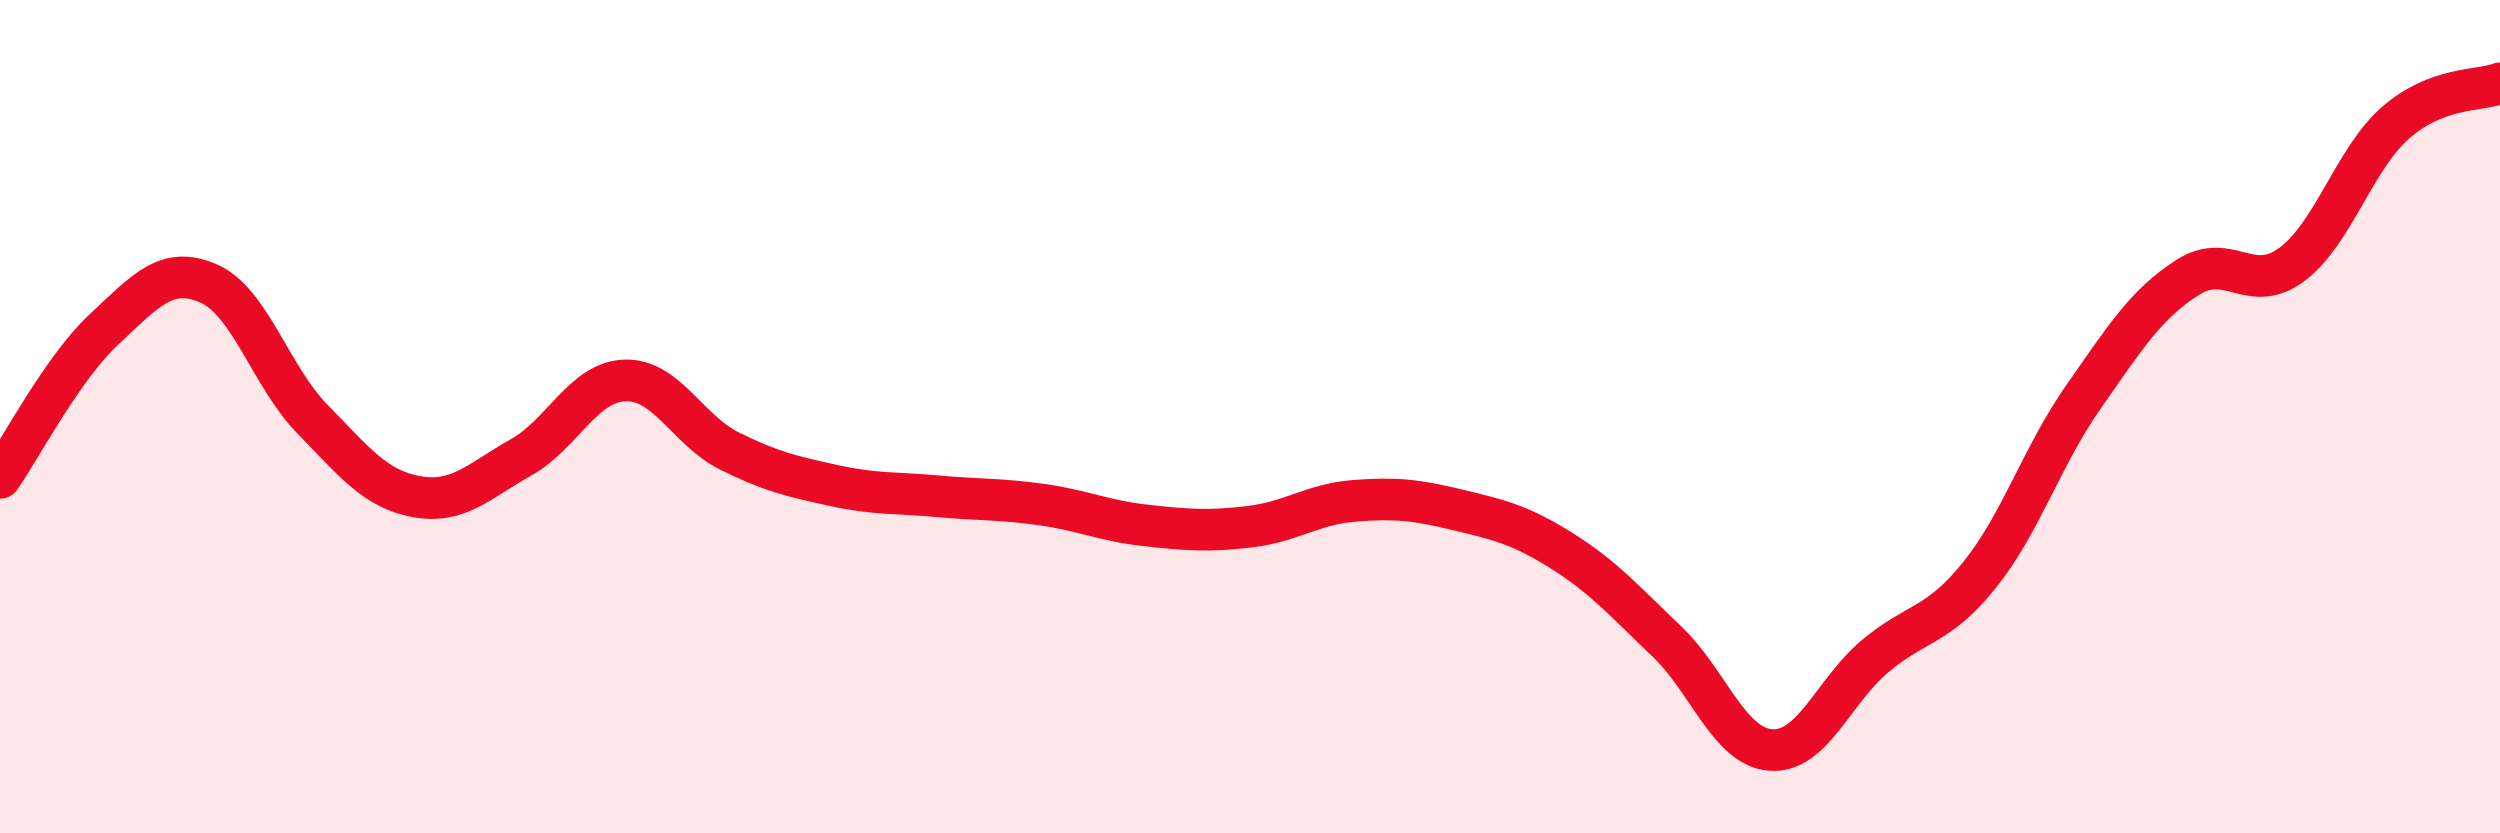
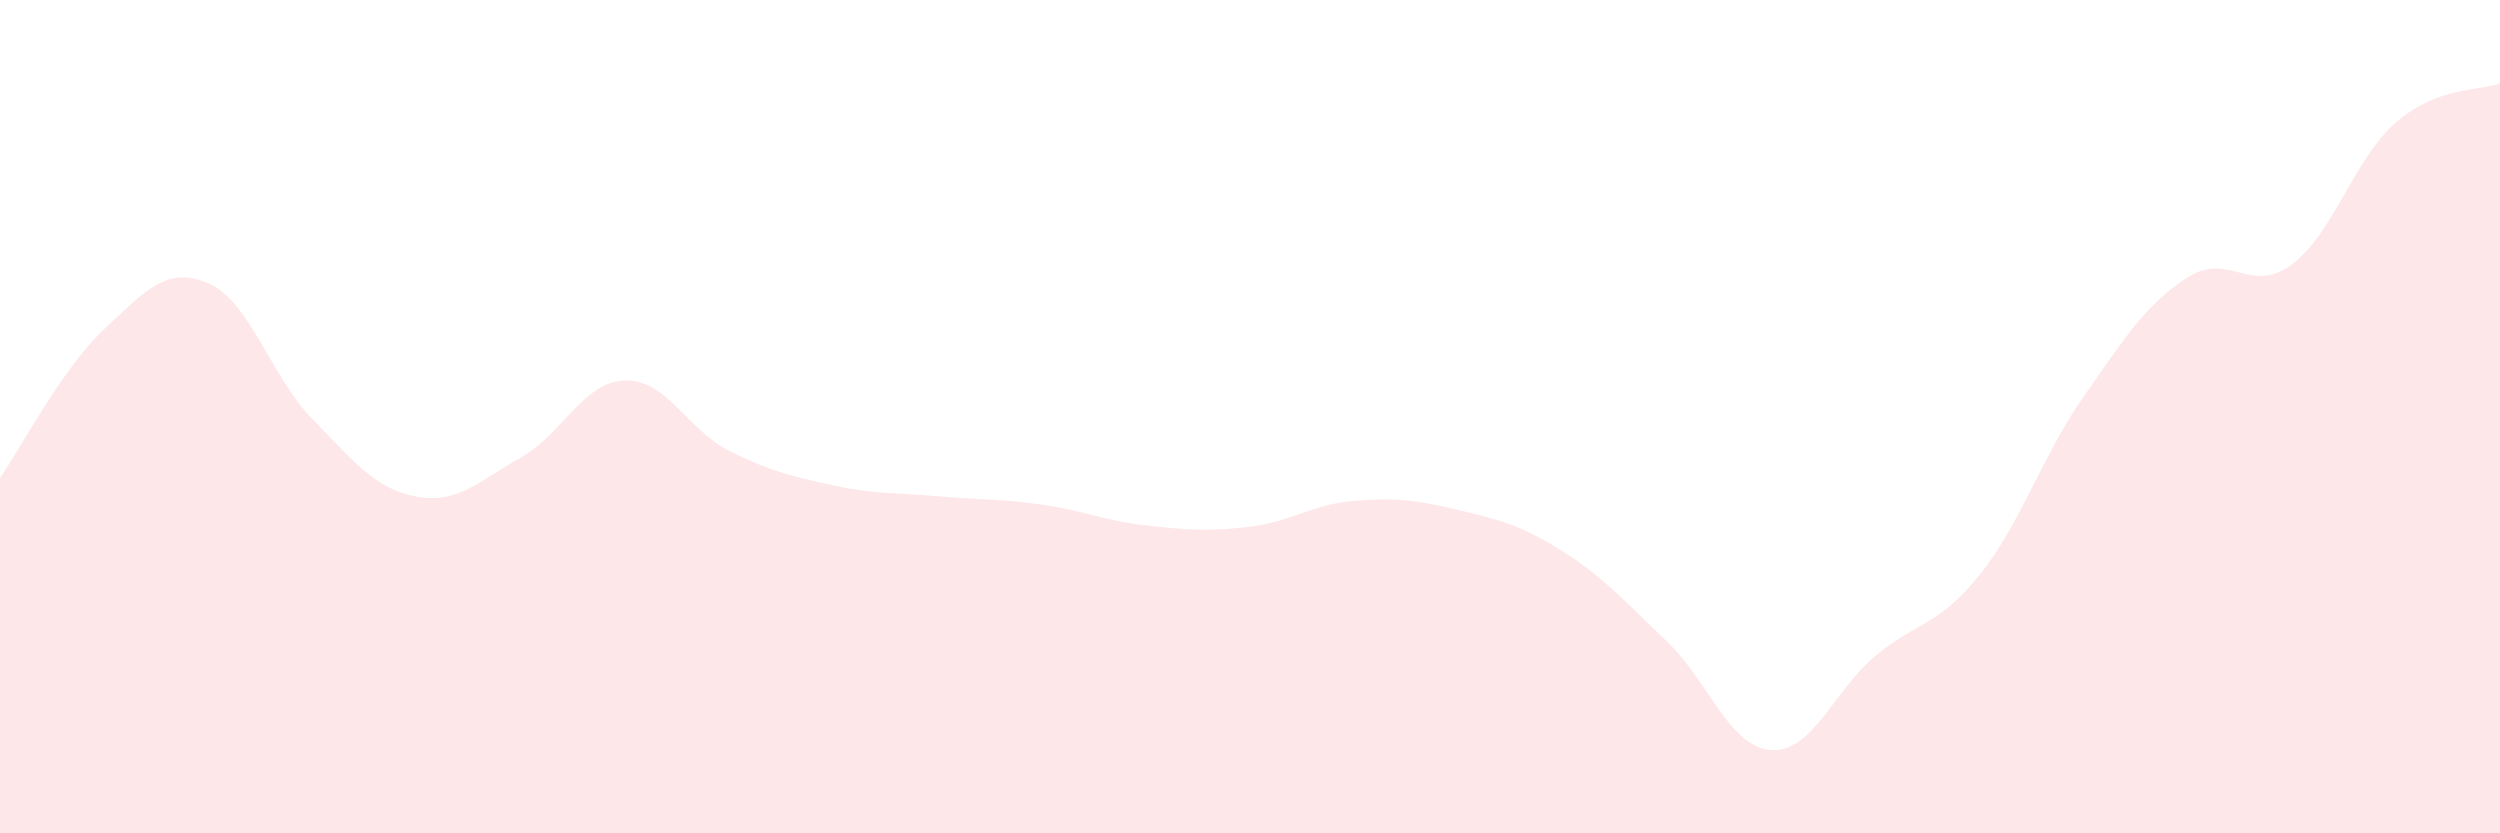
<svg xmlns="http://www.w3.org/2000/svg" width="60" height="20" viewBox="0 0 60 20">
  <path d="M 0,11.47 C 0.5,10.76 1.5,8.83 2.5,7.9 C 3.5,6.97 4,6.37 5,6.8 C 6,7.23 6.5,9.04 7.5,10.06 C 8.5,11.08 9,11.74 10,11.92 C 11,12.1 11.5,11.54 12.5,10.98 C 13.5,10.42 14,9.16 15,9.13 C 16,9.1 16.5,10.32 17.5,10.82 C 18.5,11.32 19,11.43 20,11.65 C 21,11.87 21.5,11.82 22.5,11.91 C 23.5,12 24,11.97 25,12.11 C 26,12.25 26.5,12.5 27.5,12.61 C 28.5,12.72 29,12.76 30,12.64 C 31,12.52 31.5,12.1 32.5,12.02 C 33.5,11.94 34,12 35,12.24 C 36,12.48 36.5,12.6 37.5,13.23 C 38.5,13.86 39,14.44 40,15.39 C 41,16.34 41.5,17.93 42.5,18 C 43.5,18.07 44,16.59 45,15.75 C 46,14.91 46.5,15.05 47.5,13.81 C 48.5,12.57 49,10.96 50,9.53 C 51,8.1 51.5,7.3 52.5,6.66 C 53.5,6.02 54,7.09 55,6.35 C 56,5.61 56.5,3.81 57.5,2.94 C 58.5,2.07 59.5,2.19 60,2L60 20L0 20Z" fill="#EB0A25" opacity="0.1" stroke-linecap="round" stroke-linejoin="round" />
-   <path d="M 0,11.47 C 0.5,10.76 1.5,8.83 2.5,7.9 C 3.5,6.97 4,6.37 5,6.8 C 6,7.23 6.5,9.04 7.5,10.06 C 8.5,11.08 9,11.74 10,11.92 C 11,12.1 11.5,11.54 12.5,10.98 C 13.5,10.42 14,9.16 15,9.13 C 16,9.1 16.5,10.32 17.5,10.82 C 18.5,11.32 19,11.43 20,11.65 C 21,11.87 21.5,11.82 22.5,11.91 C 23.5,12 24,11.97 25,12.11 C 26,12.25 26.5,12.5 27.5,12.61 C 28.5,12.72 29,12.76 30,12.64 C 31,12.52 31.5,12.1 32.5,12.02 C 33.5,11.94 34,12 35,12.24 C 36,12.48 36.5,12.6 37.5,13.23 C 38.5,13.86 39,14.44 40,15.39 C 41,16.34 41.5,17.93 42.5,18 C 43.5,18.07 44,16.59 45,15.75 C 46,14.91 46.5,15.05 47.5,13.81 C 48.5,12.57 49,10.96 50,9.53 C 51,8.1 51.5,7.3 52.5,6.66 C 53.5,6.02 54,7.09 55,6.35 C 56,5.61 56.5,3.81 57.5,2.94 C 58.5,2.07 59.5,2.19 60,2" stroke="#EB0A25" stroke-width="1" fill="none" stroke-linecap="round" stroke-linejoin="round" />
</svg>